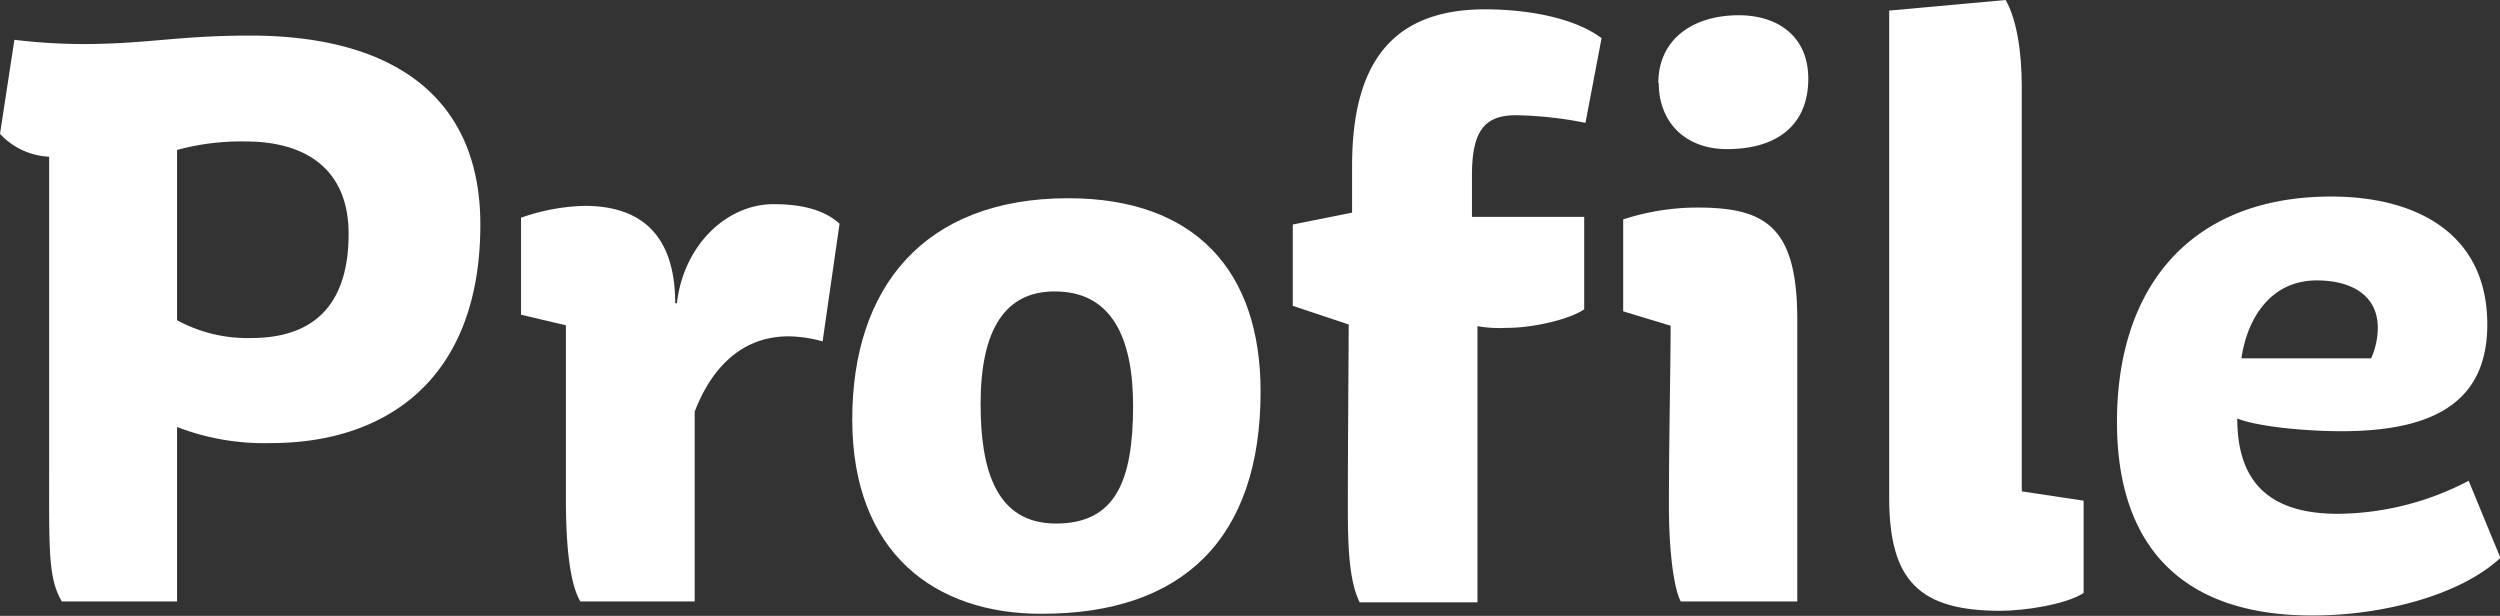
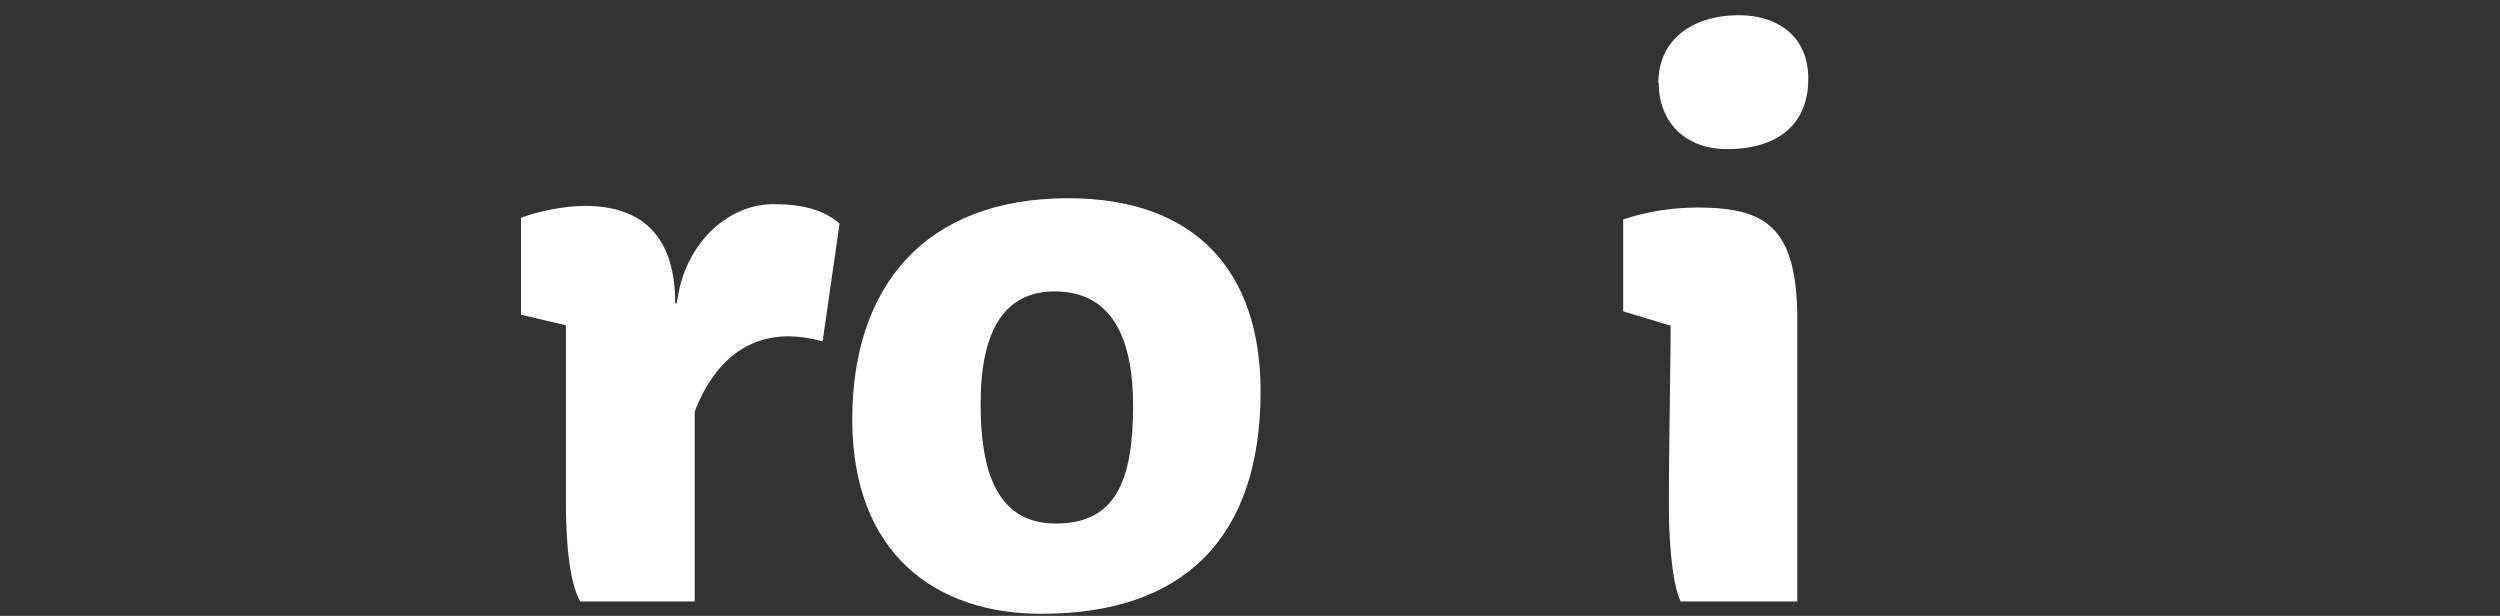
<svg xmlns="http://www.w3.org/2000/svg" viewBox="0 0 236.08 58.16">
  <rect x="0" y="0" width="236.08" height="58.16" fill="#333333" stroke="none" />
  <defs>
    <style>.cls-1{fill:#fff;}</style>
  </defs>
  <title>company-7</title>
  <g id="Layer_2" data-name="Layer 2">
    <g id="design">
      <g id="_1" data-name="1">
-         <path class="cls-1" d="M4.64,44.56V14.8A6.76,6.76,0,0,1,0,12.64L1.36,3.76a56.1,56.1,0,0,0,6.4.4c6.16,0,9-.8,15.84-.8,13.68,0,21.76,5.92,21.76,17.84,0,14.72-9,20.64-19.76,20.64a22.78,22.78,0,0,1-8.88-1.52V56.8H5.84C4.56,54.64,4.64,52,4.64,44.56ZM16.72,30.24a13.89,13.89,0,0,0,7,1.68c6.56,0,9.2-3.84,9.2-9.84S29,13.36,23.2,13.36a22.94,22.94,0,0,0-6.48.8Z" />
        <path class="cls-1" d="M53.44,47.2V30.72l-4.24-1V20.56a19.4,19.4,0,0,1,6-1.12c6.32,0,8.56,3.84,8.56,9.2h.16c.64-5.52,4.72-9.36,9.12-9.36,2.56,0,4.72.48,6.24,1.84l-1.6,11.12a12.43,12.43,0,0,0-3.2-.48c-5,0-7.6,3.76-8.88,7.12V56.8H54.8C54.16,55.68,53.44,53.28,53.44,47.2Z" />
        <path class="cls-1" d="M80.48,39.6c0-12.4,6.72-20.88,20.4-20.88,12,0,18.16,6.88,18.16,18.24,0,13.92-7.36,21-20.64,21C88.32,58,80.48,52.24,80.48,39.6ZM99.6,27.52c-4.64,0-7,3.52-7,10.64,0,6.32,1.52,11.28,7.12,11.28s7.28-4,7.28-11.12C107,31.92,105,27.52,99.6,27.52Z" />
-         <path class="cls-1" d="M127.28,47.84c0-5.84.08-15.12.08-17.2l-5.28-1.76V21.2l5.6-1.12v-4.4c0-9.6,3.68-14.8,12.56-14.8,3.28,0,8.08.56,11,2.72l-1.52,8a36.22,36.22,0,0,0-6.56-.72c-3,0-4.16,1.52-4.16,5.68v3.92H149.6V29.2c-1.2.88-4.64,1.76-7.28,1.76a12.24,12.24,0,0,1-2.8-.16V56.88H128.4C127.36,54.8,127.28,51.36,127.28,47.84Z" />
        <path class="cls-1" d="M157.6,47.76c0-6.24.16-13.28.16-17l-4.48-1.36V20.72a22.58,22.58,0,0,1,7-1.12c6.4,0,9.44,1.76,9.44,10.56V56.8h-11C158.08,55.6,157.6,52.16,157.6,47.76Zm-1-39.92c0-4.08,3.2-6.4,7.6-6.4,3.6,0,6.56,1.92,6.56,6,0,4.24-2.8,6.64-7.68,6.64C159.12,14.08,156.64,11.52,156.64,7.84Z" />
-         <path class="cls-1" d="M178.4,47V1l11-1c1,1.76,1.52,4.72,1.52,8.24V46.4l5.84.88V56c-1.76,1.12-5.68,1.68-7.84,1.68C181.28,57.68,178.4,54.88,178.4,47Z" />
-         <path class="cls-1" d="M199.91,39.84c0-12.8,7-21.28,20.24-21.28,7.85,0,14.73,3.36,14.73,12.08,0,7.28-5,10.08-13.77,10.08-3.68,0-8.08-.48-9.84-1.2,0,6.32,3.36,9,9.52,9a27,27,0,0,0,12.33-3.12l3,7.28c-3.77,3.52-11.12,5.44-17.69,5.44C206.23,58.16,199.91,51.76,199.91,39.84Zm24-6a7.13,7.13,0,0,0,.63-2.88c0-3.12-2.55-4.48-5.76-4.48-4.32,0-6.56,3.52-7.12,7.36Z" />
      </g>
    </g>
  </g>
</svg>